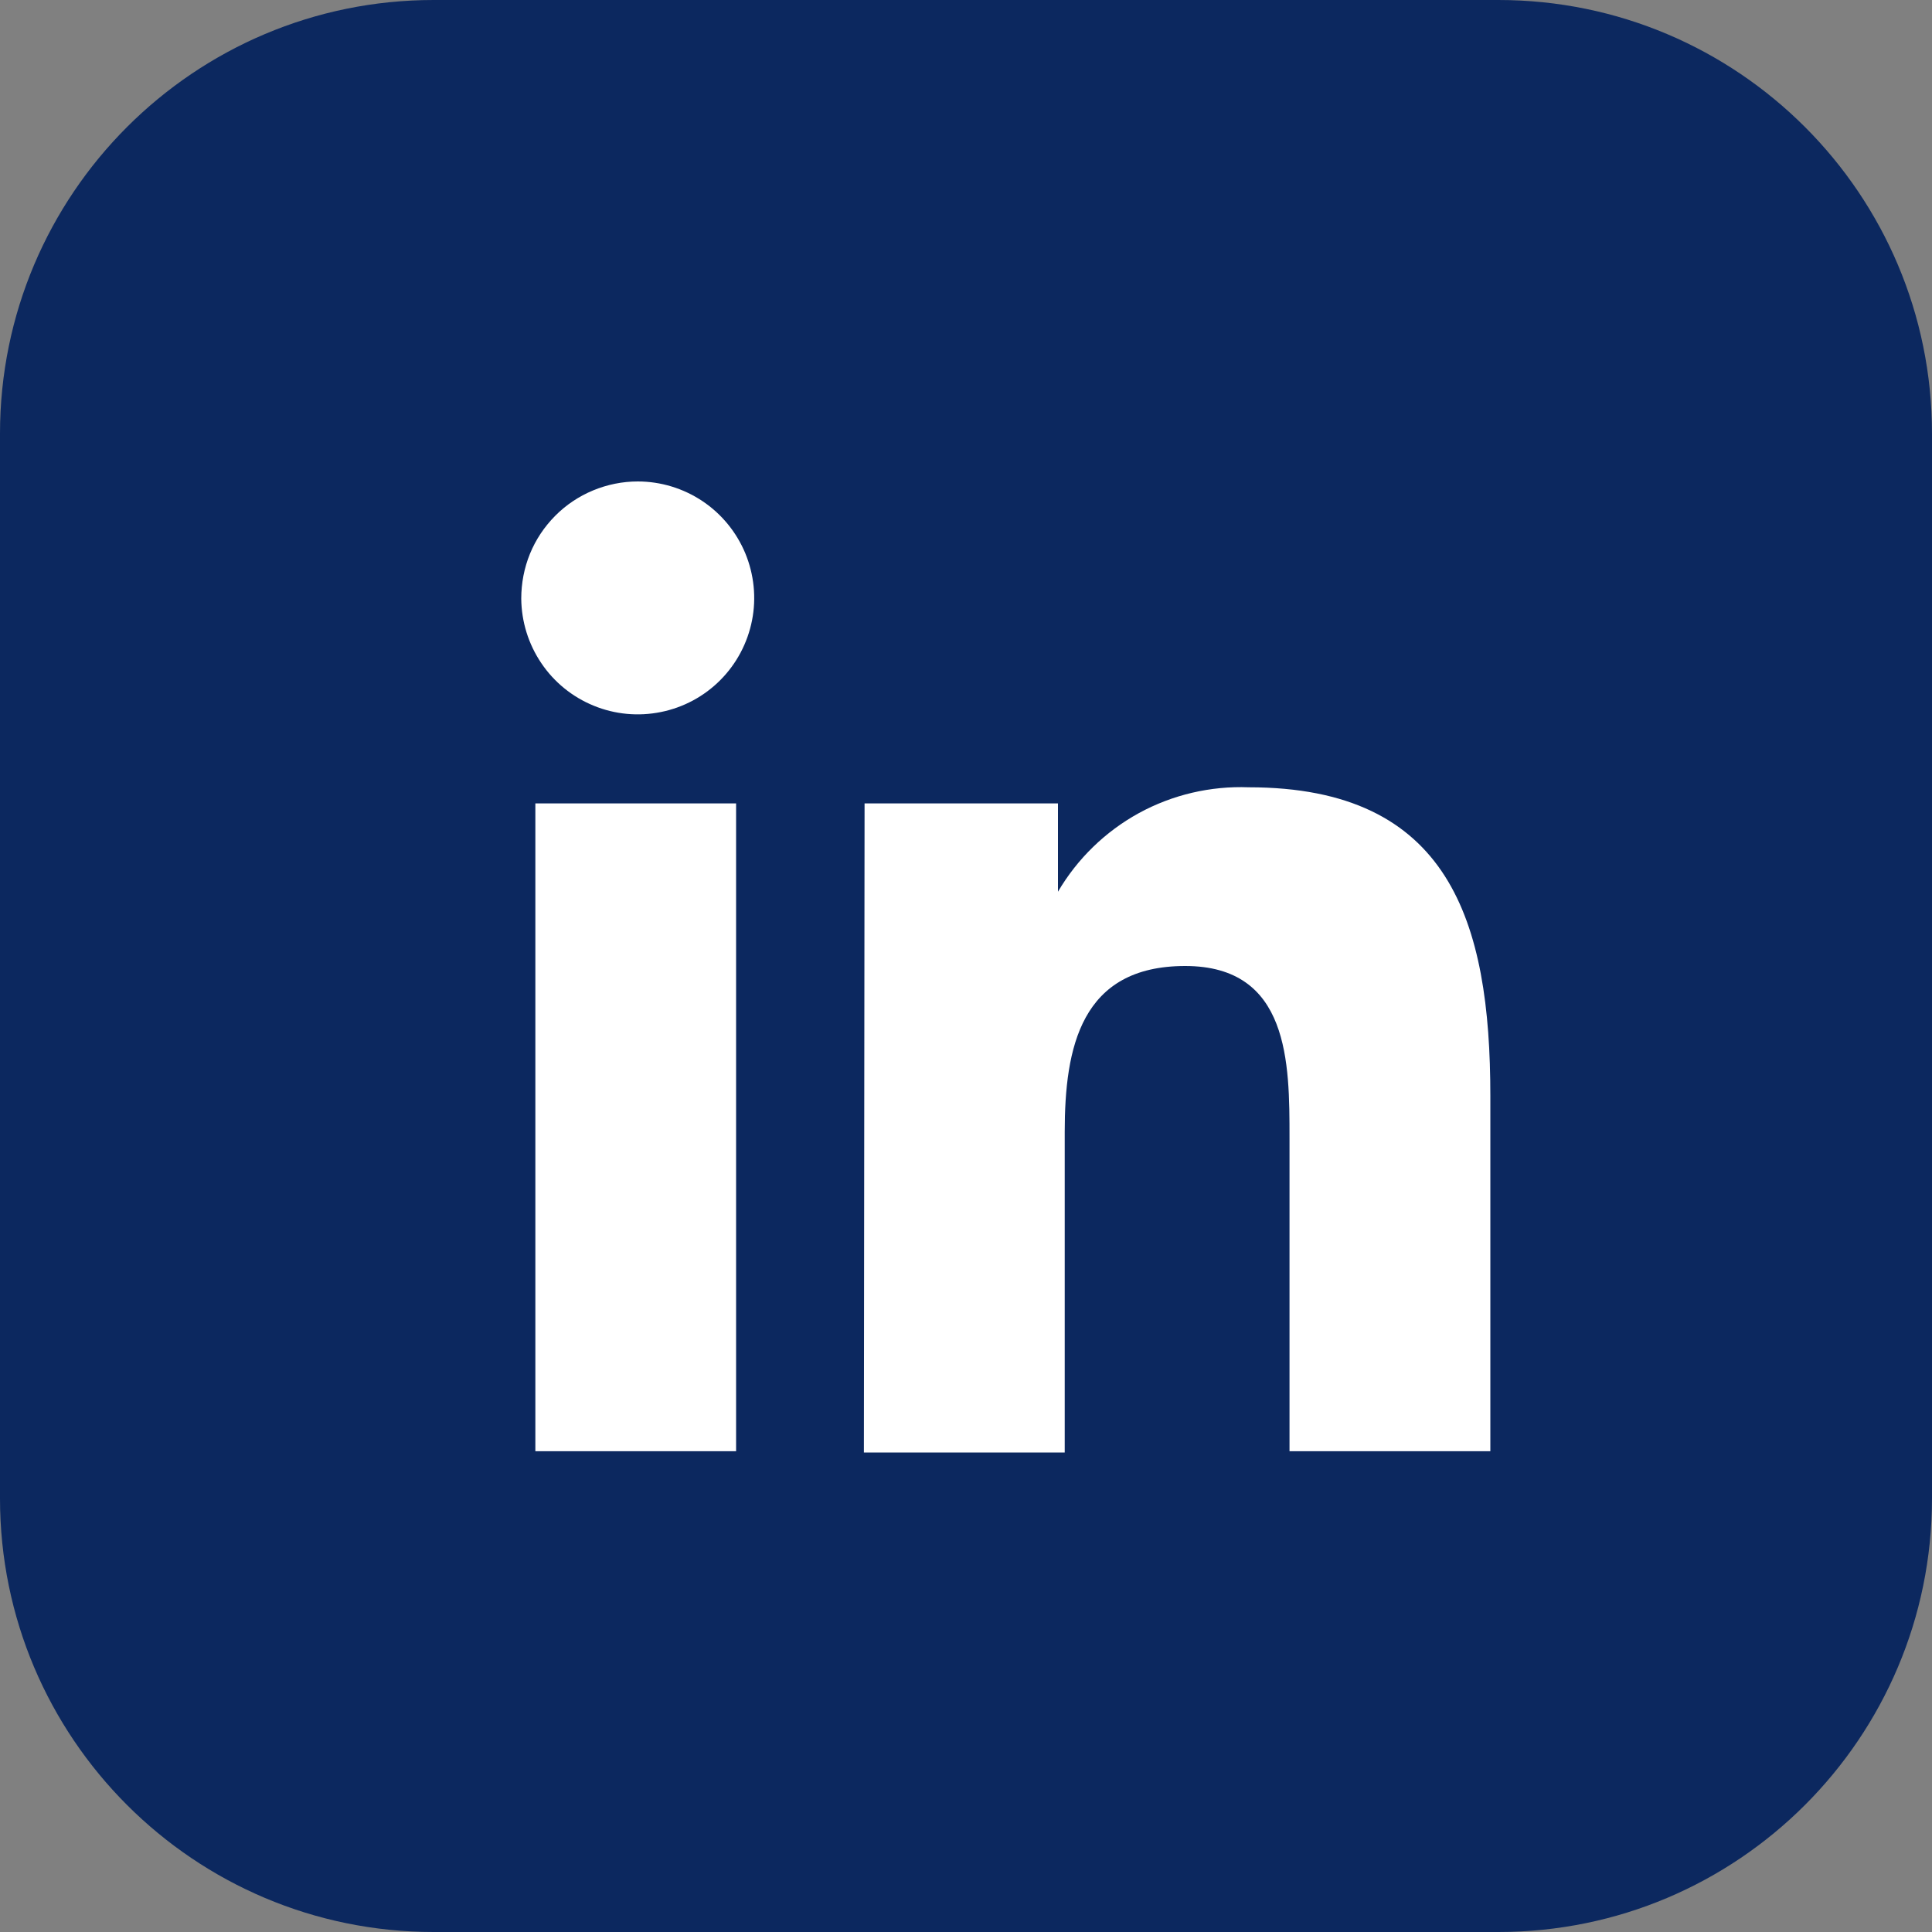
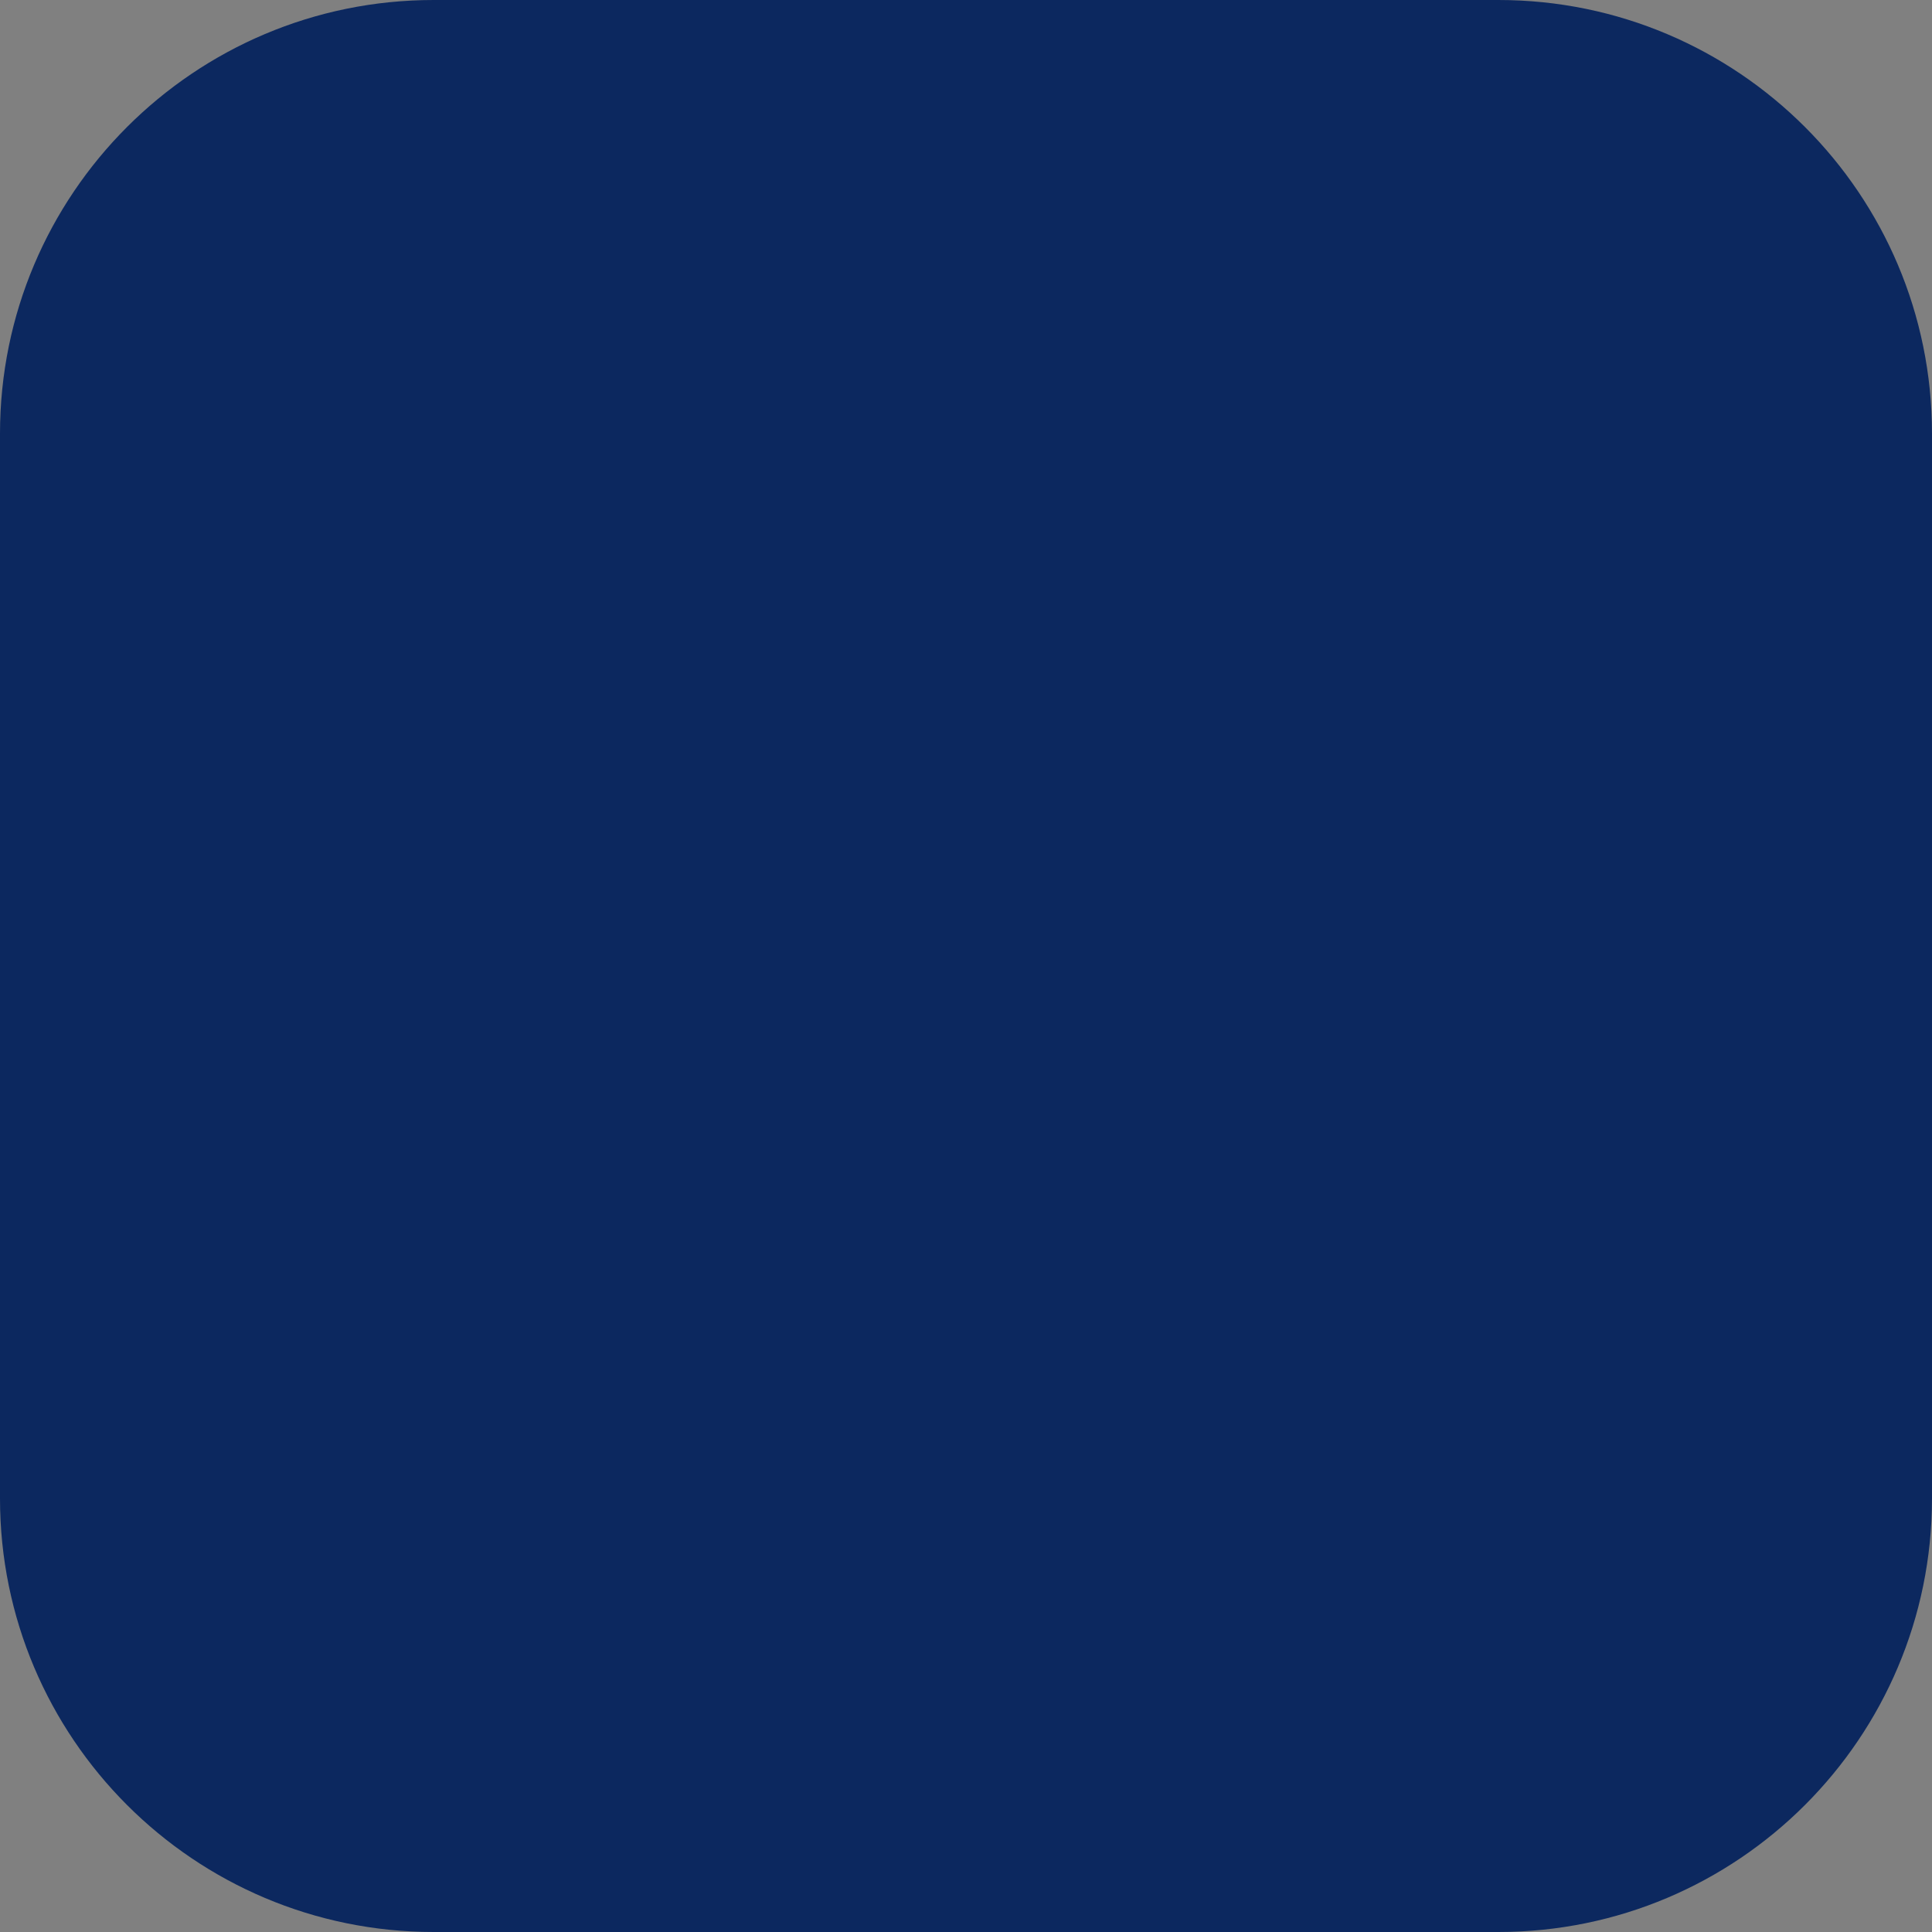
<svg xmlns="http://www.w3.org/2000/svg" width="20" height="20" viewBox="0 0 20 20" fill="none">
  <rect x="0" y="0" width="20" height="20" fill="#808080" stroke="none" />
  <g clip-path="url(#clip0_1268_15582)">
    <path d="M15.511 0H4.489C2.01 0 0 2.01 0 4.489V15.511C0 17.99 2.01 20 4.489 20H15.511C17.99 20 20 17.99 20 15.511V4.489C20 2.01 17.99 0 15.511 0Z" fill="#0C285F" />
-     <path d="M5.542 8.317H7.62V15.023H5.542V8.317ZM6.602 4.984C6.84 4.984 7.073 5.055 7.271 5.187C7.469 5.319 7.623 5.507 7.715 5.727C7.806 5.947 7.831 6.189 7.785 6.422C7.739 6.656 7.625 6.871 7.457 7.04C7.289 7.209 7.075 7.324 6.841 7.371C6.608 7.418 6.366 7.396 6.145 7.305C5.925 7.215 5.736 7.062 5.603 6.864C5.47 6.667 5.398 6.435 5.396 6.197C5.396 6.038 5.426 5.88 5.486 5.733C5.546 5.586 5.635 5.453 5.747 5.34C5.859 5.227 5.992 5.138 6.139 5.077C6.286 5.016 6.443 4.984 6.602 4.984ZM8.95 8.317H10.952V9.231C11.153 8.889 11.442 8.608 11.79 8.417C12.138 8.227 12.531 8.135 12.927 8.15C15.005 8.15 15.428 9.536 15.428 11.344V15.023H13.349V11.78C13.349 11.005 13.349 10 12.269 10C11.188 10 11.022 10.845 11.022 11.718V15.036H8.943L8.95 8.317Z" fill="white" />
  </g>
  <defs>
    <clipPath id="clip0_1268_15582">
      <rect width="20" height="20" fill="white" />
    </clipPath>
  </defs>
</svg>